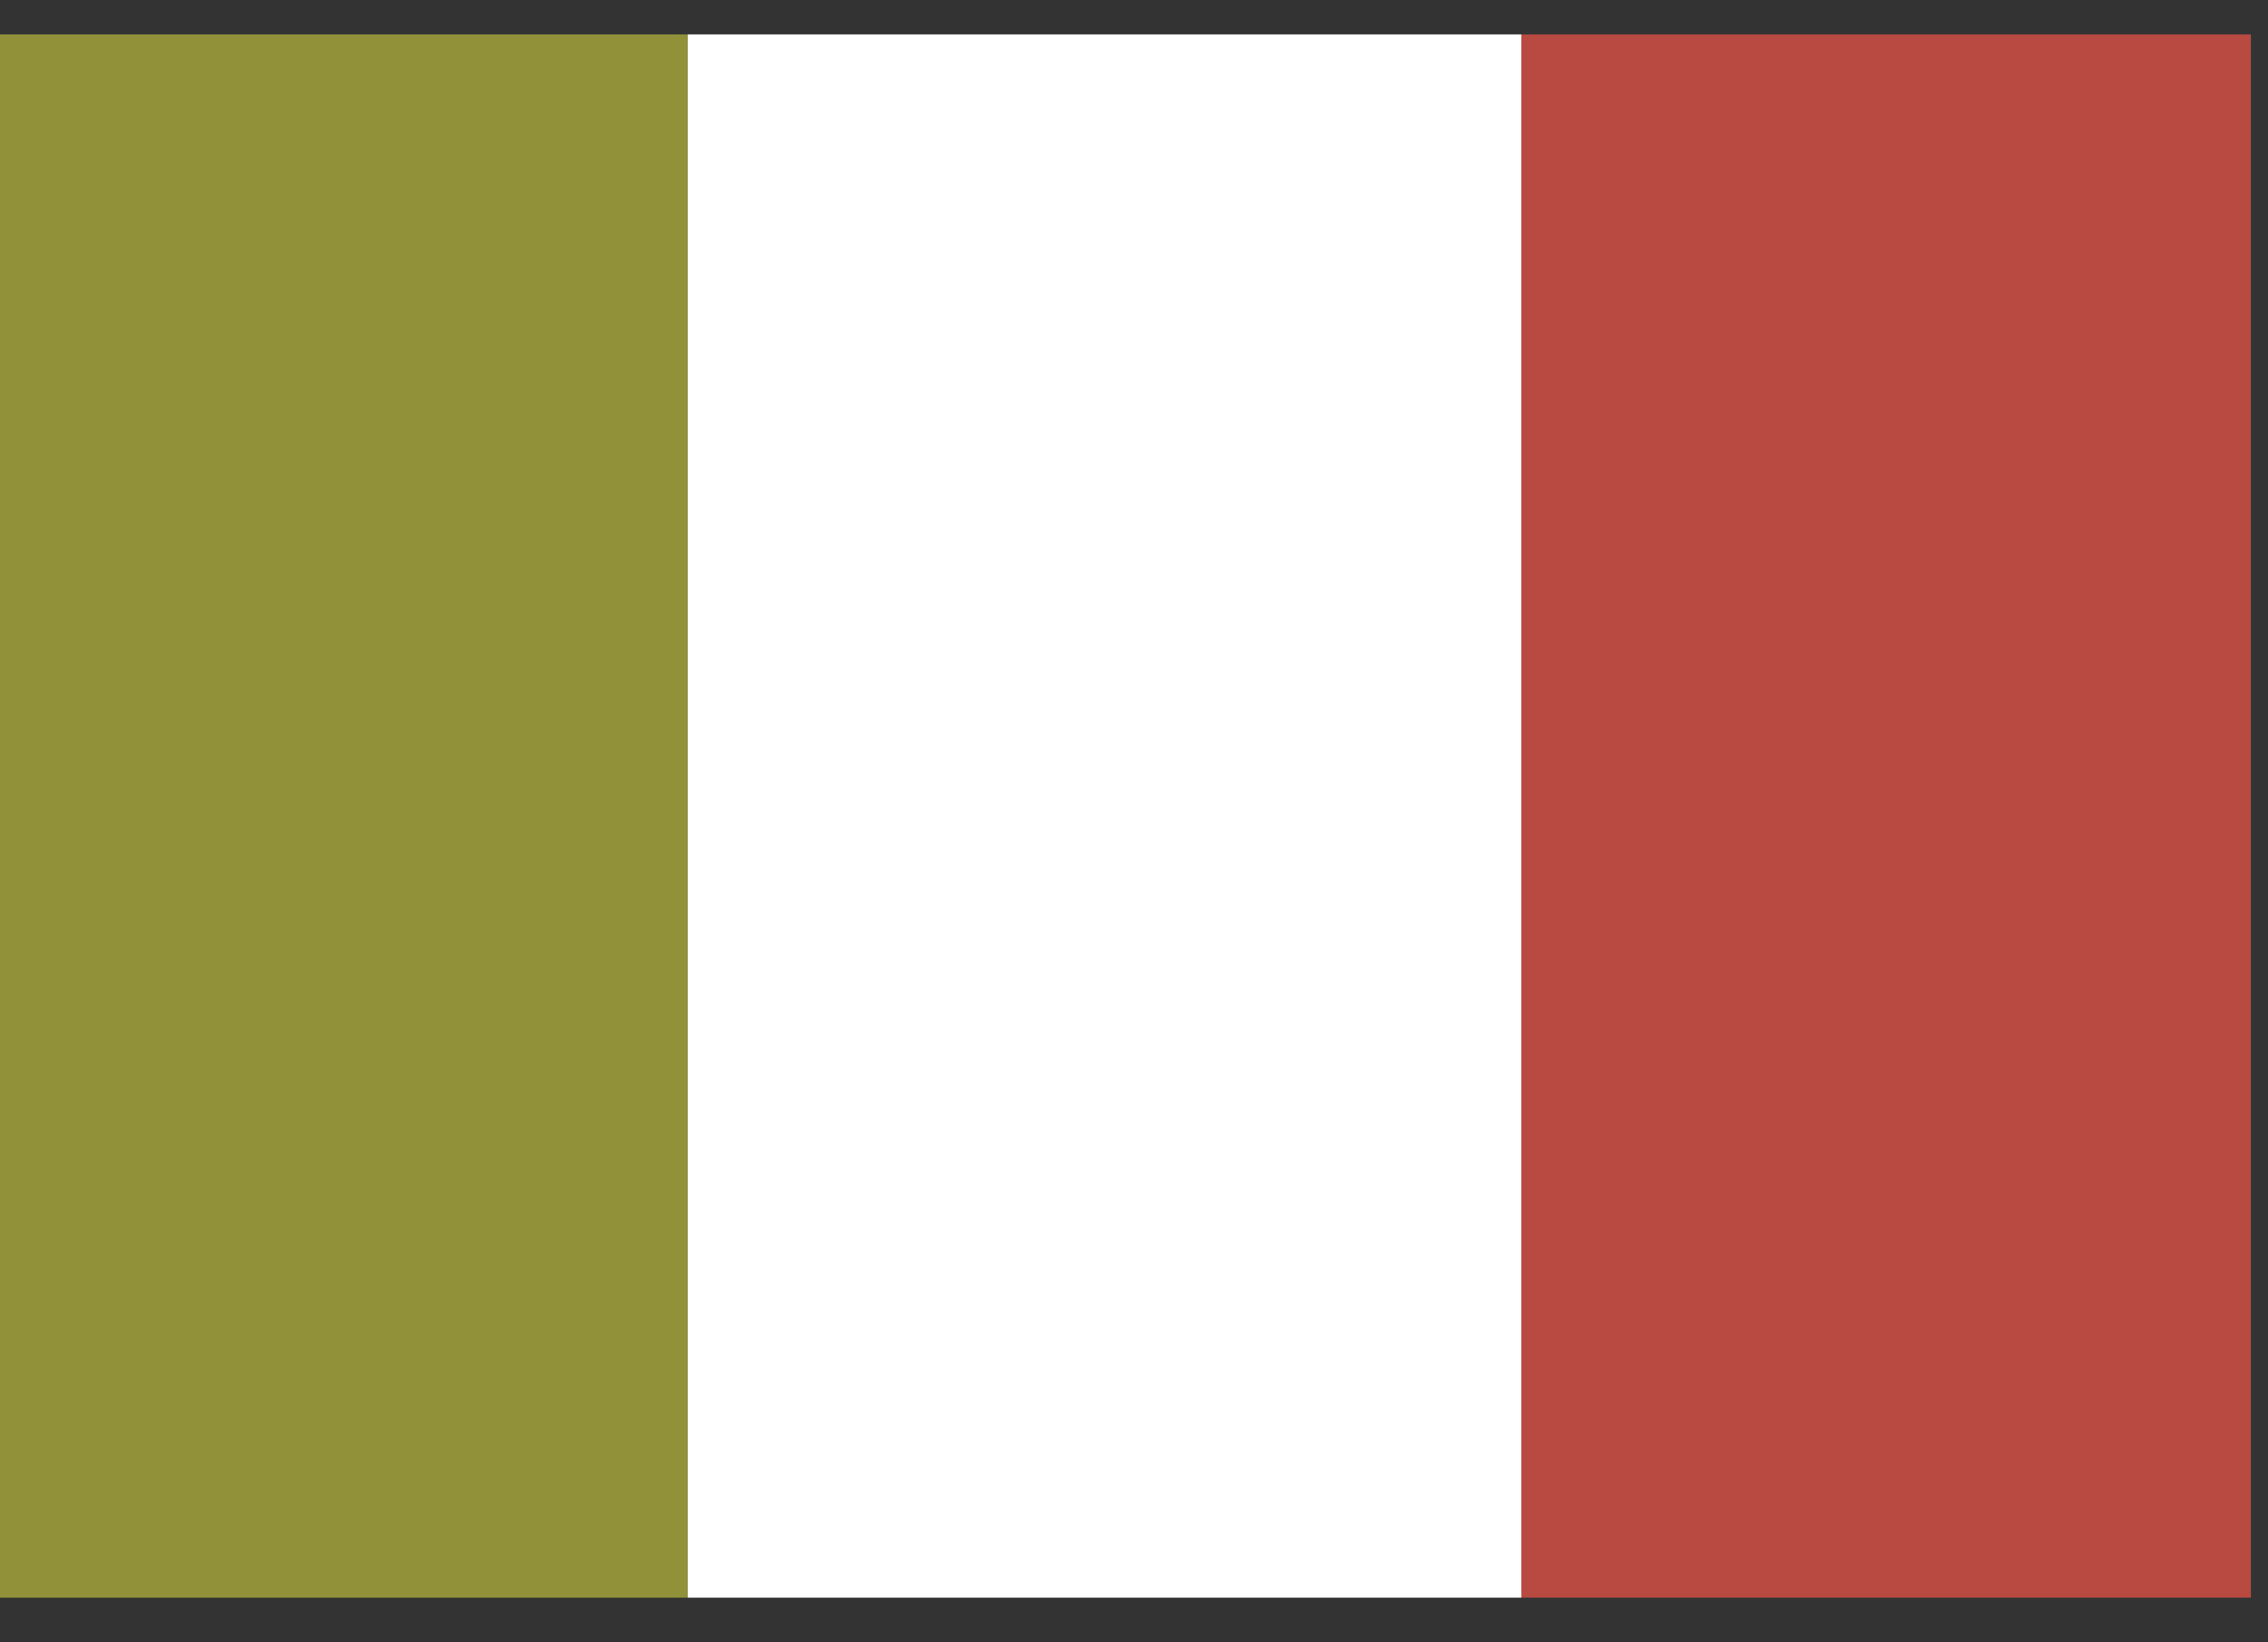
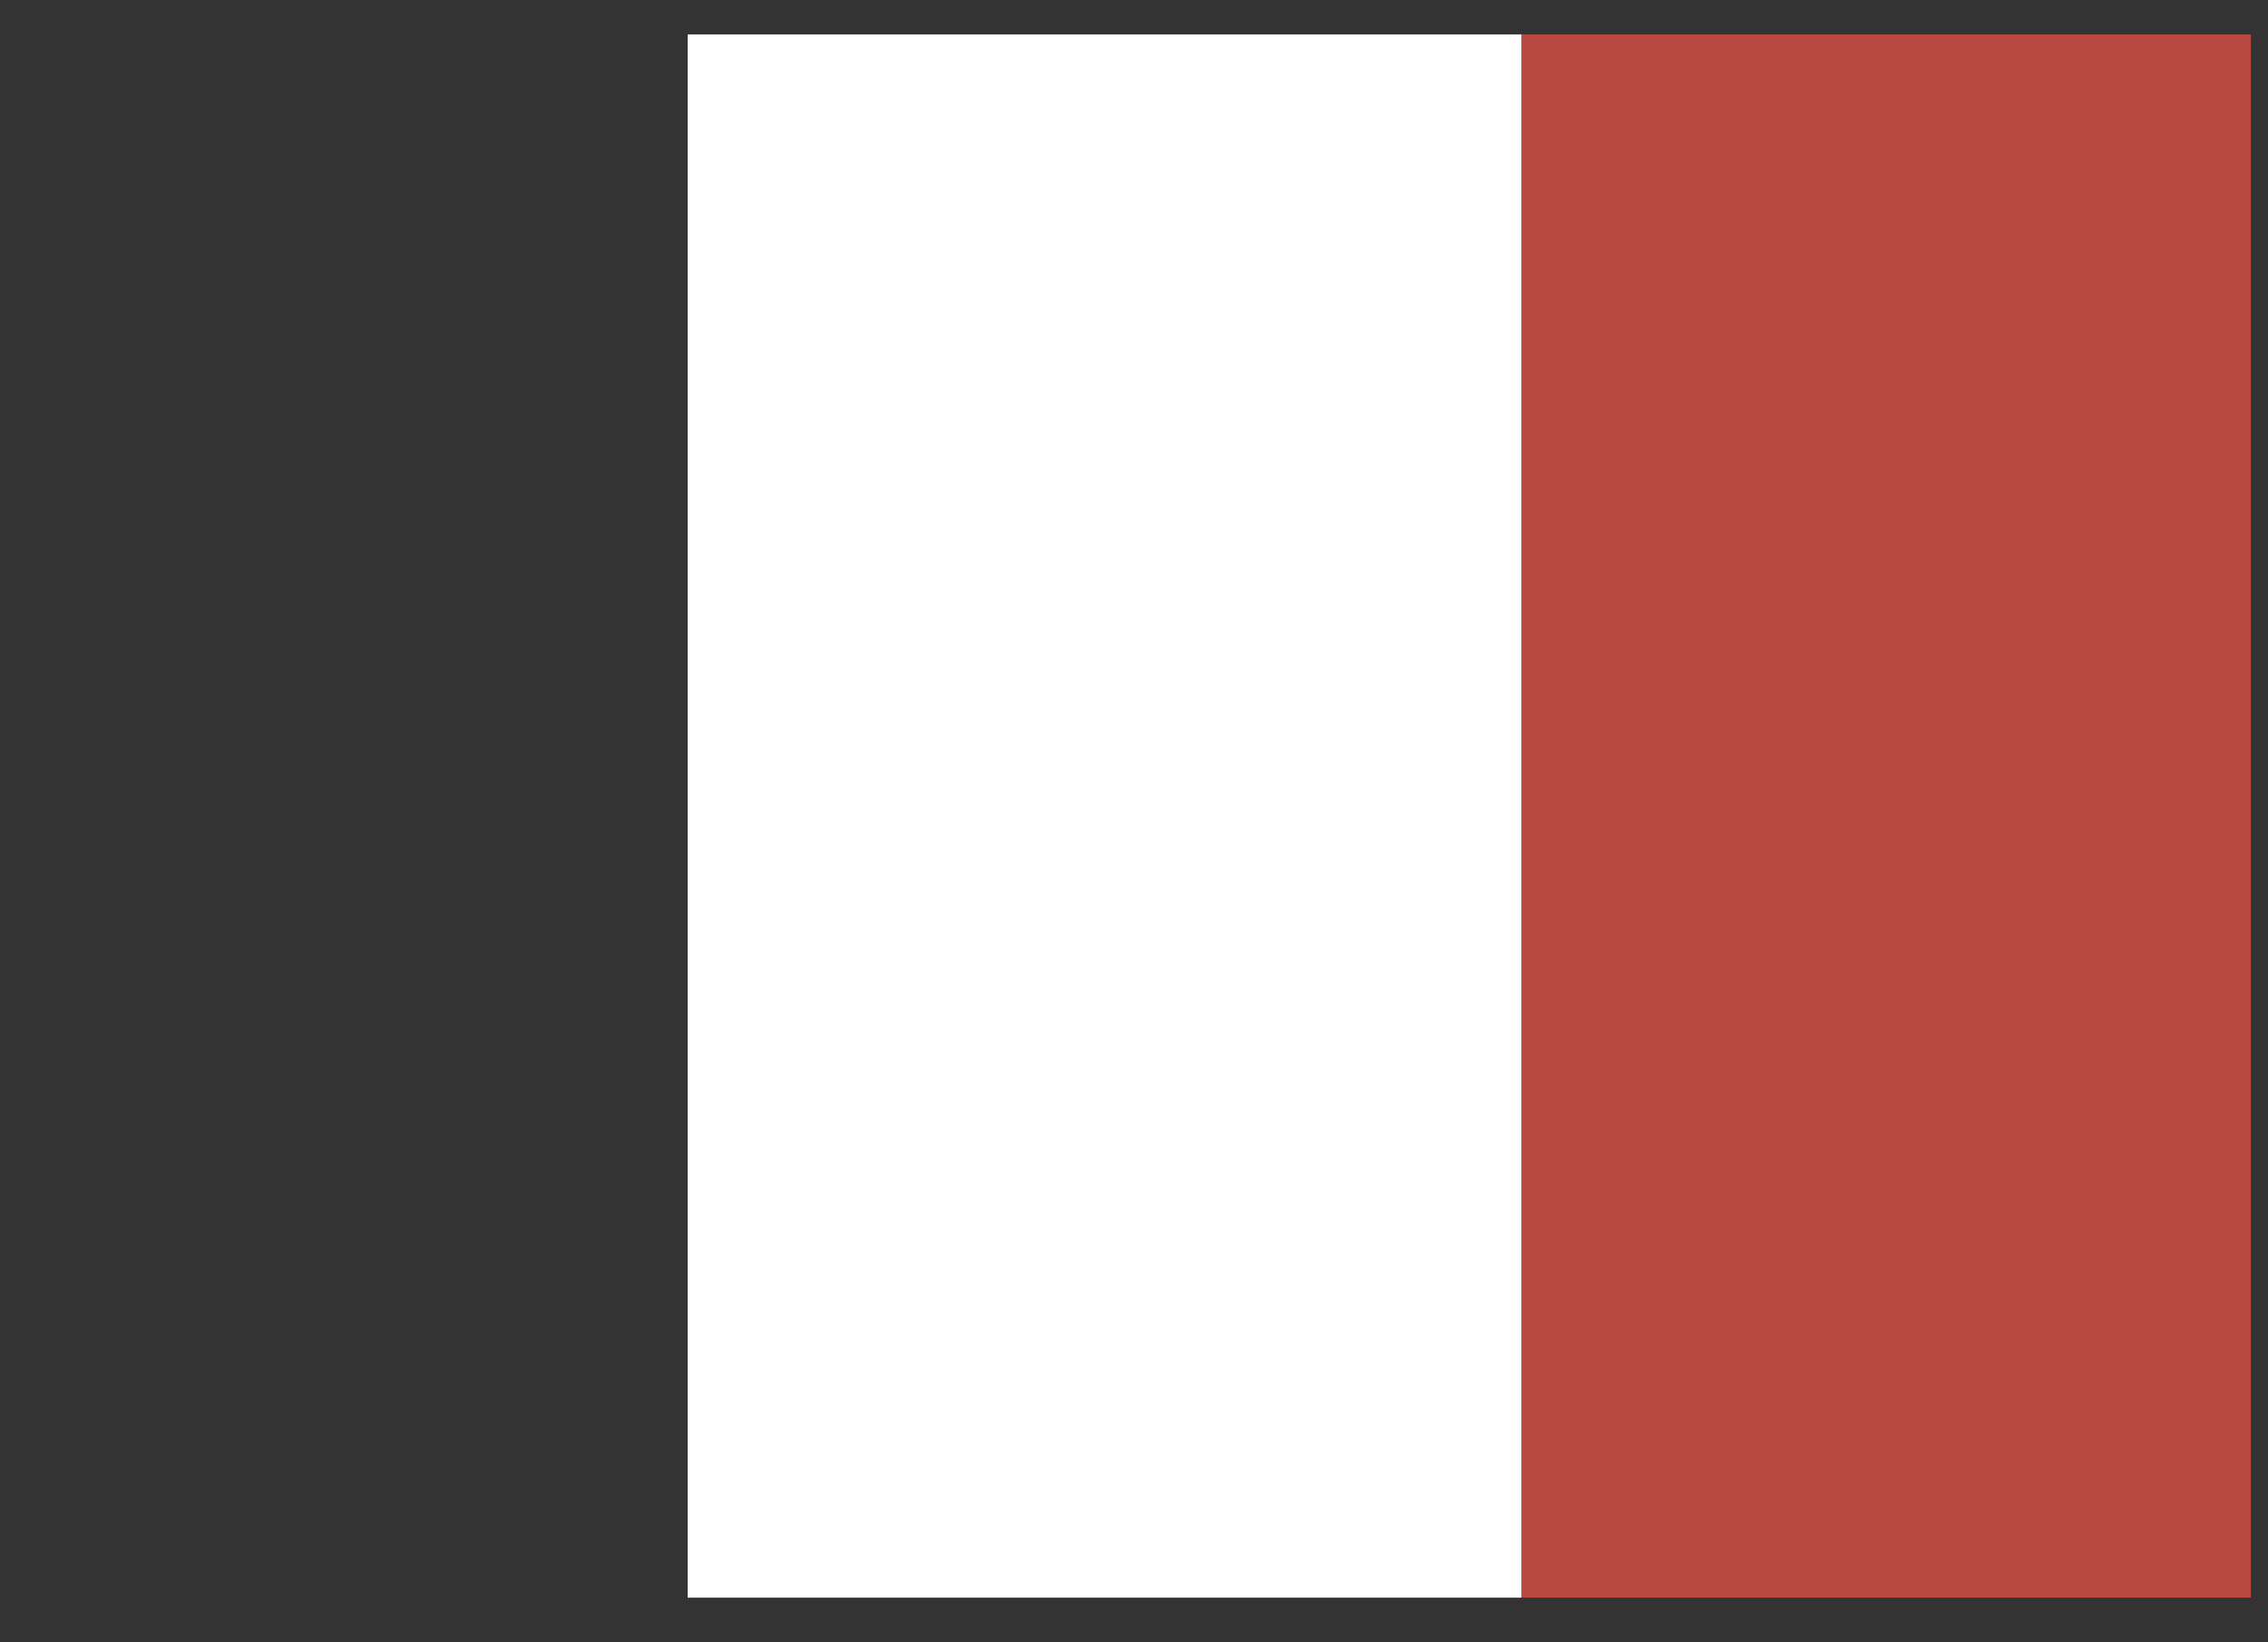
<svg xmlns="http://www.w3.org/2000/svg" width="29" height="21" viewBox="0 0 29 21" fill="none">
  <rect x="0" y="0" width="29" height="21" fill="#333333" stroke="none" />
  <path d="M8.793 0.44H19.454V20.429H8.793V0.44Z" fill="white" />
  <path d="M19.453 0.44H28.781V20.429H19.453V0.44Z" fill="#B84A41" />
-   <path d="M-0.537 0.44H8.791V20.429H-0.537V0.44Z" fill="#919139" />
</svg>